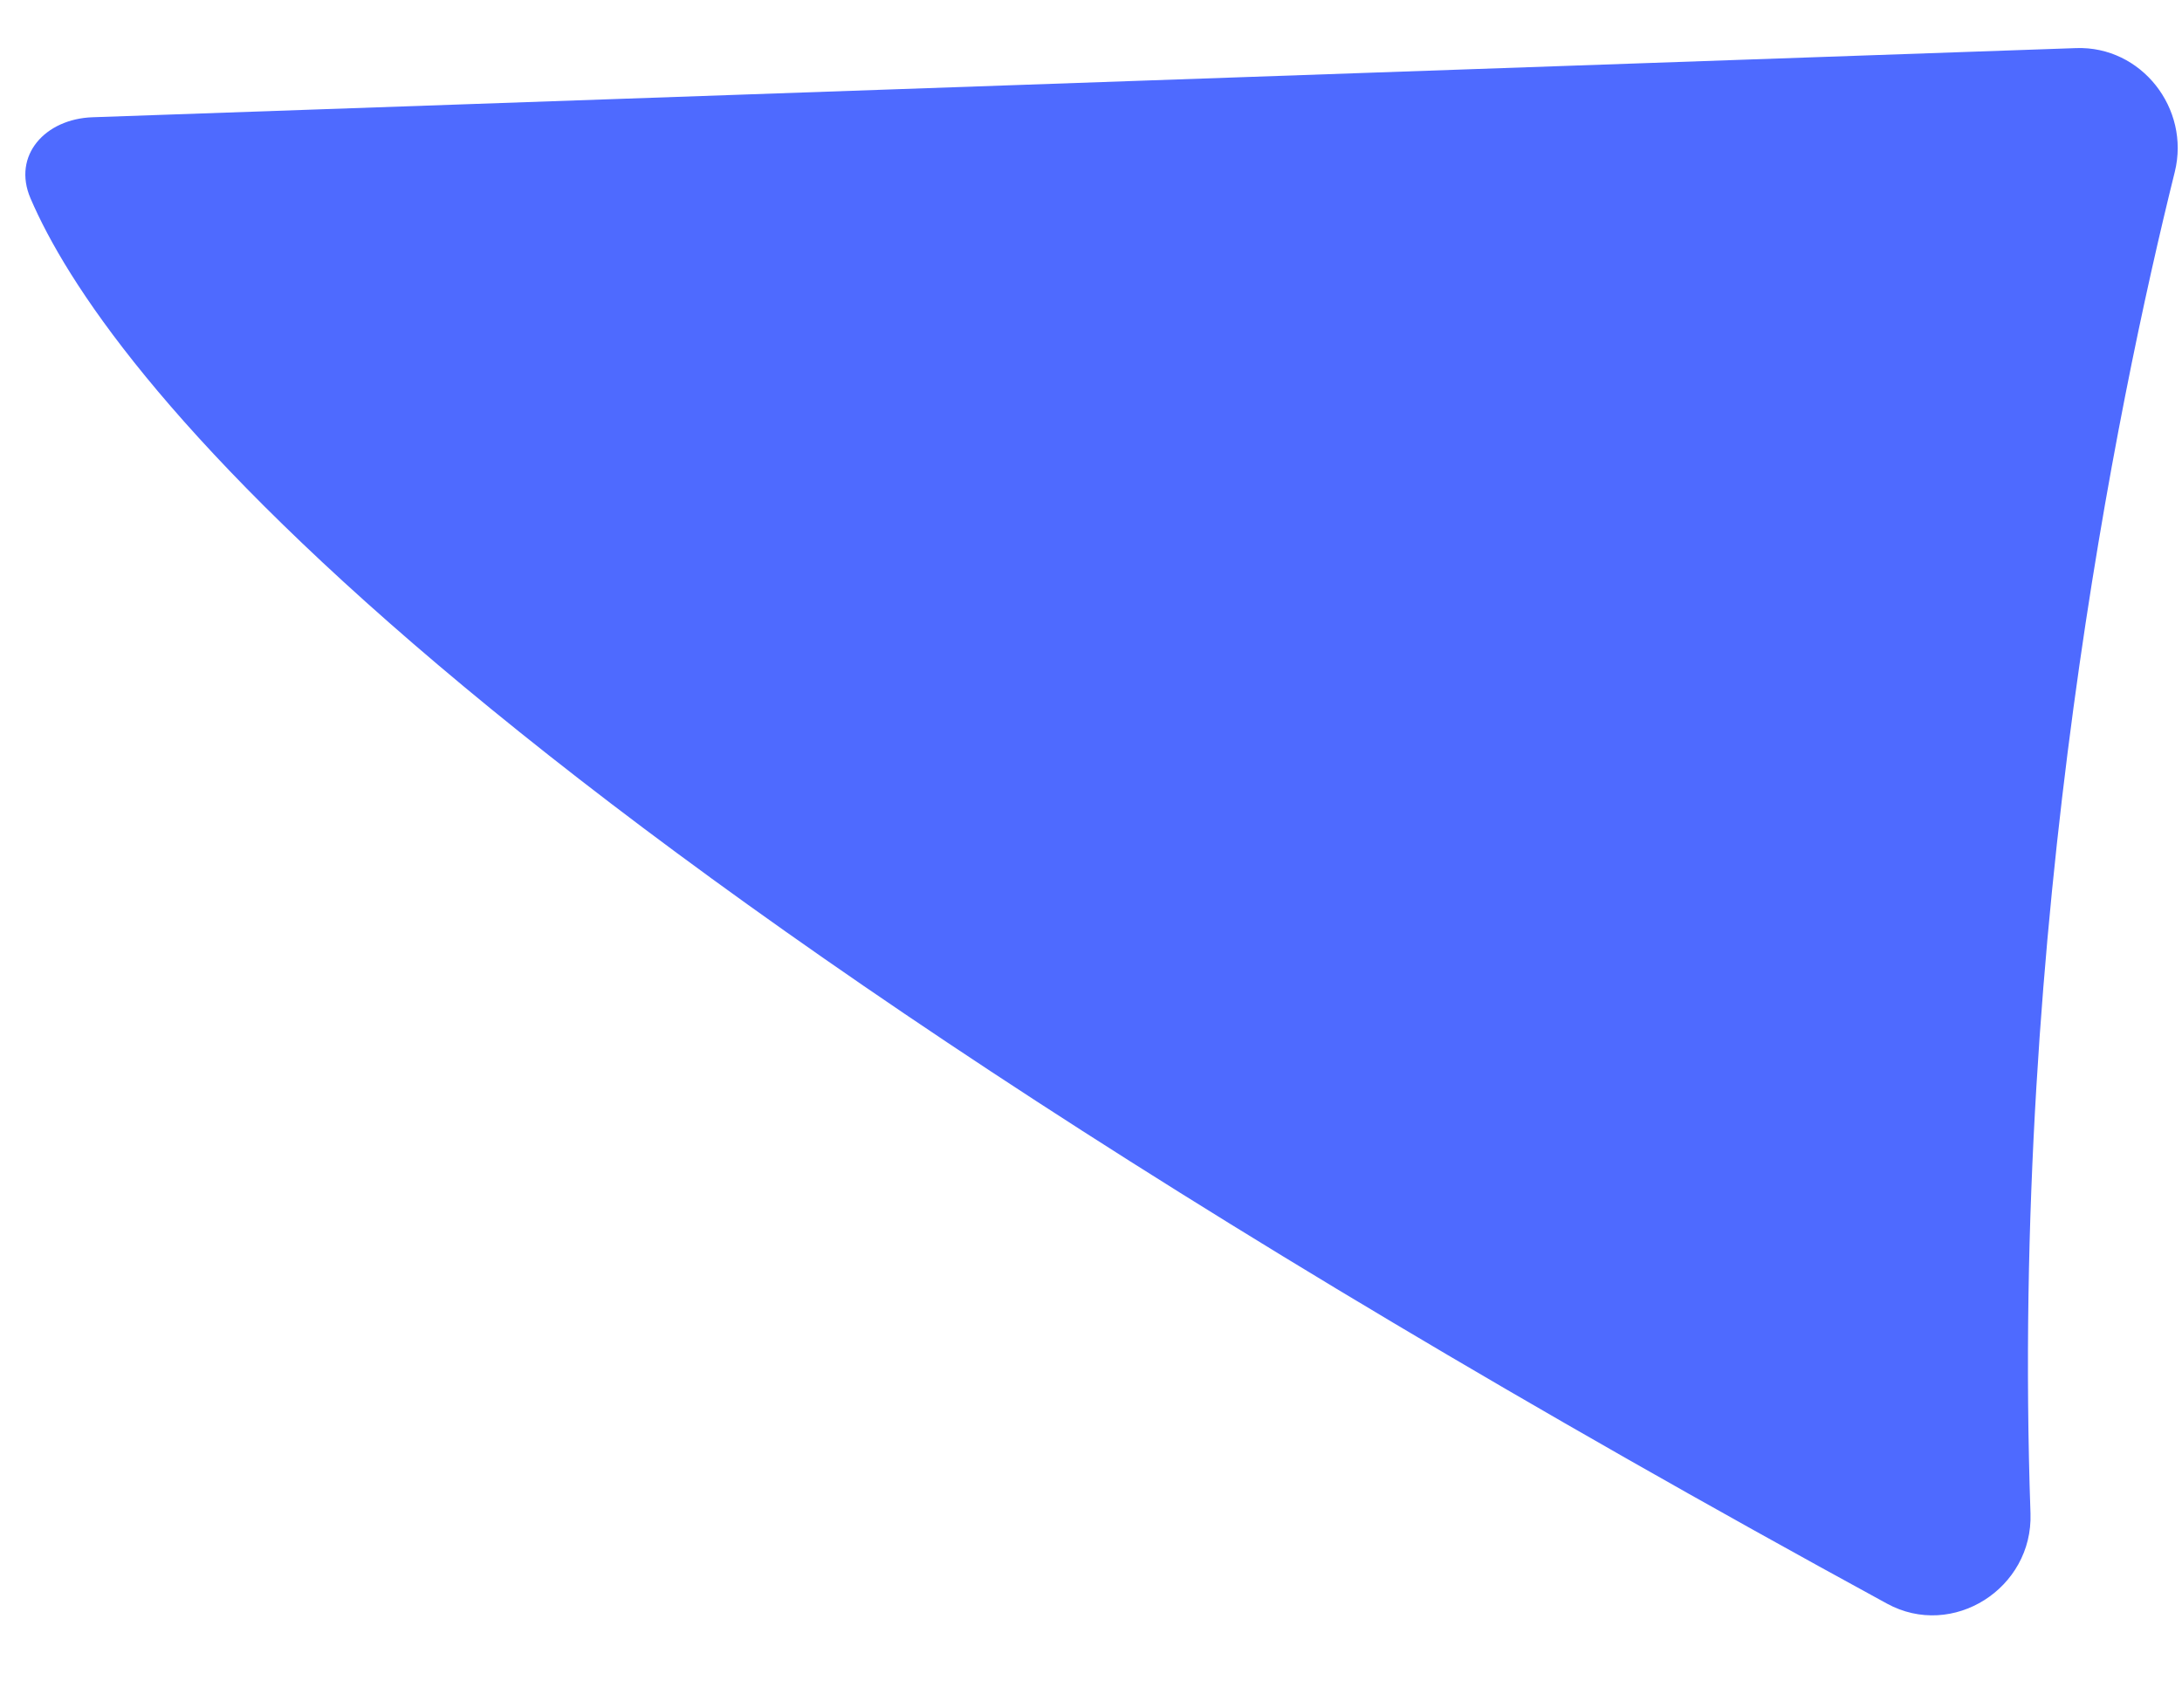
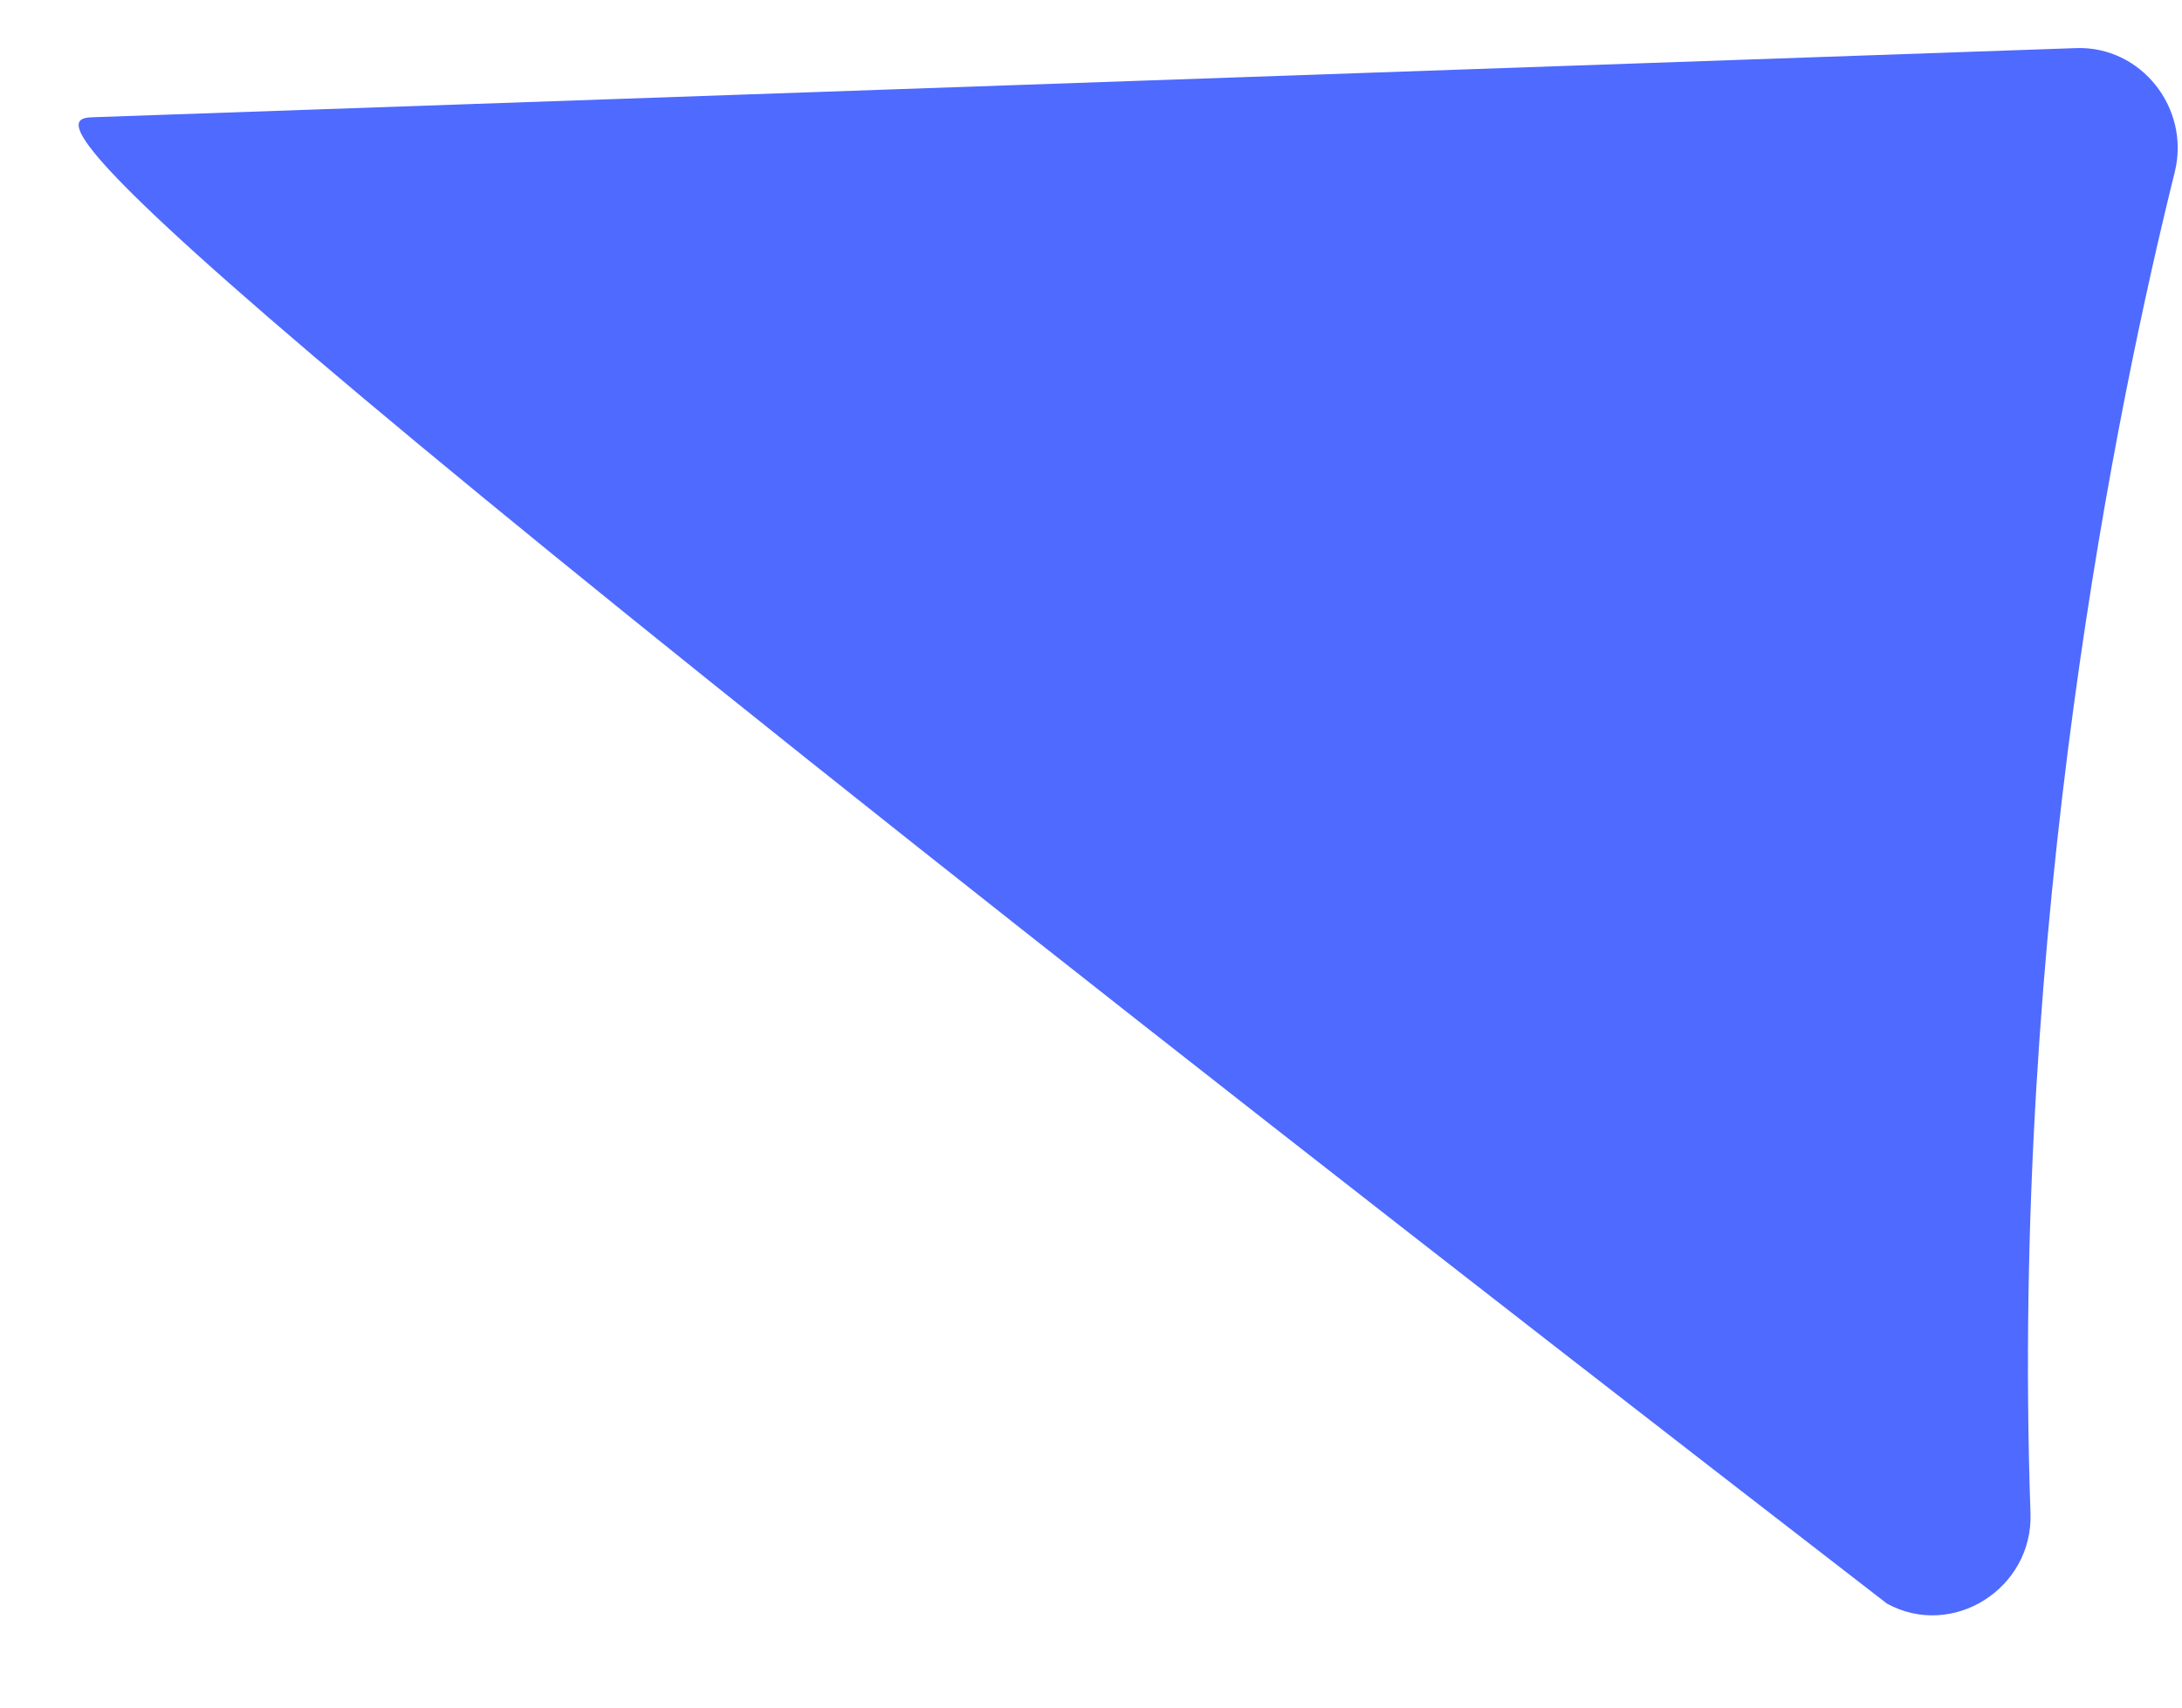
<svg xmlns="http://www.w3.org/2000/svg" width="23" height="18" viewBox="0 0 23 18" fill="none">
-   <path d="M21.403 15.954C21.43 16.743 20.583 17.283 19.89 16.904C4.5 8.508 1.077 3.851 0.322 2.092C0.126 1.636 0.479 1.253 0.975 1.236L21.884 0.507C22.572 0.483 23.089 1.144 22.924 1.812C22.317 4.256 21.188 9.735 21.403 15.954Z" fill="#4E6AFF" />
+   <path d="M21.403 15.954C21.43 16.743 20.583 17.283 19.89 16.904C0.126 1.636 0.479 1.253 0.975 1.236L21.884 0.507C22.572 0.483 23.089 1.144 22.924 1.812C22.317 4.256 21.188 9.735 21.403 15.954Z" fill="#4E6AFF" />
</svg>